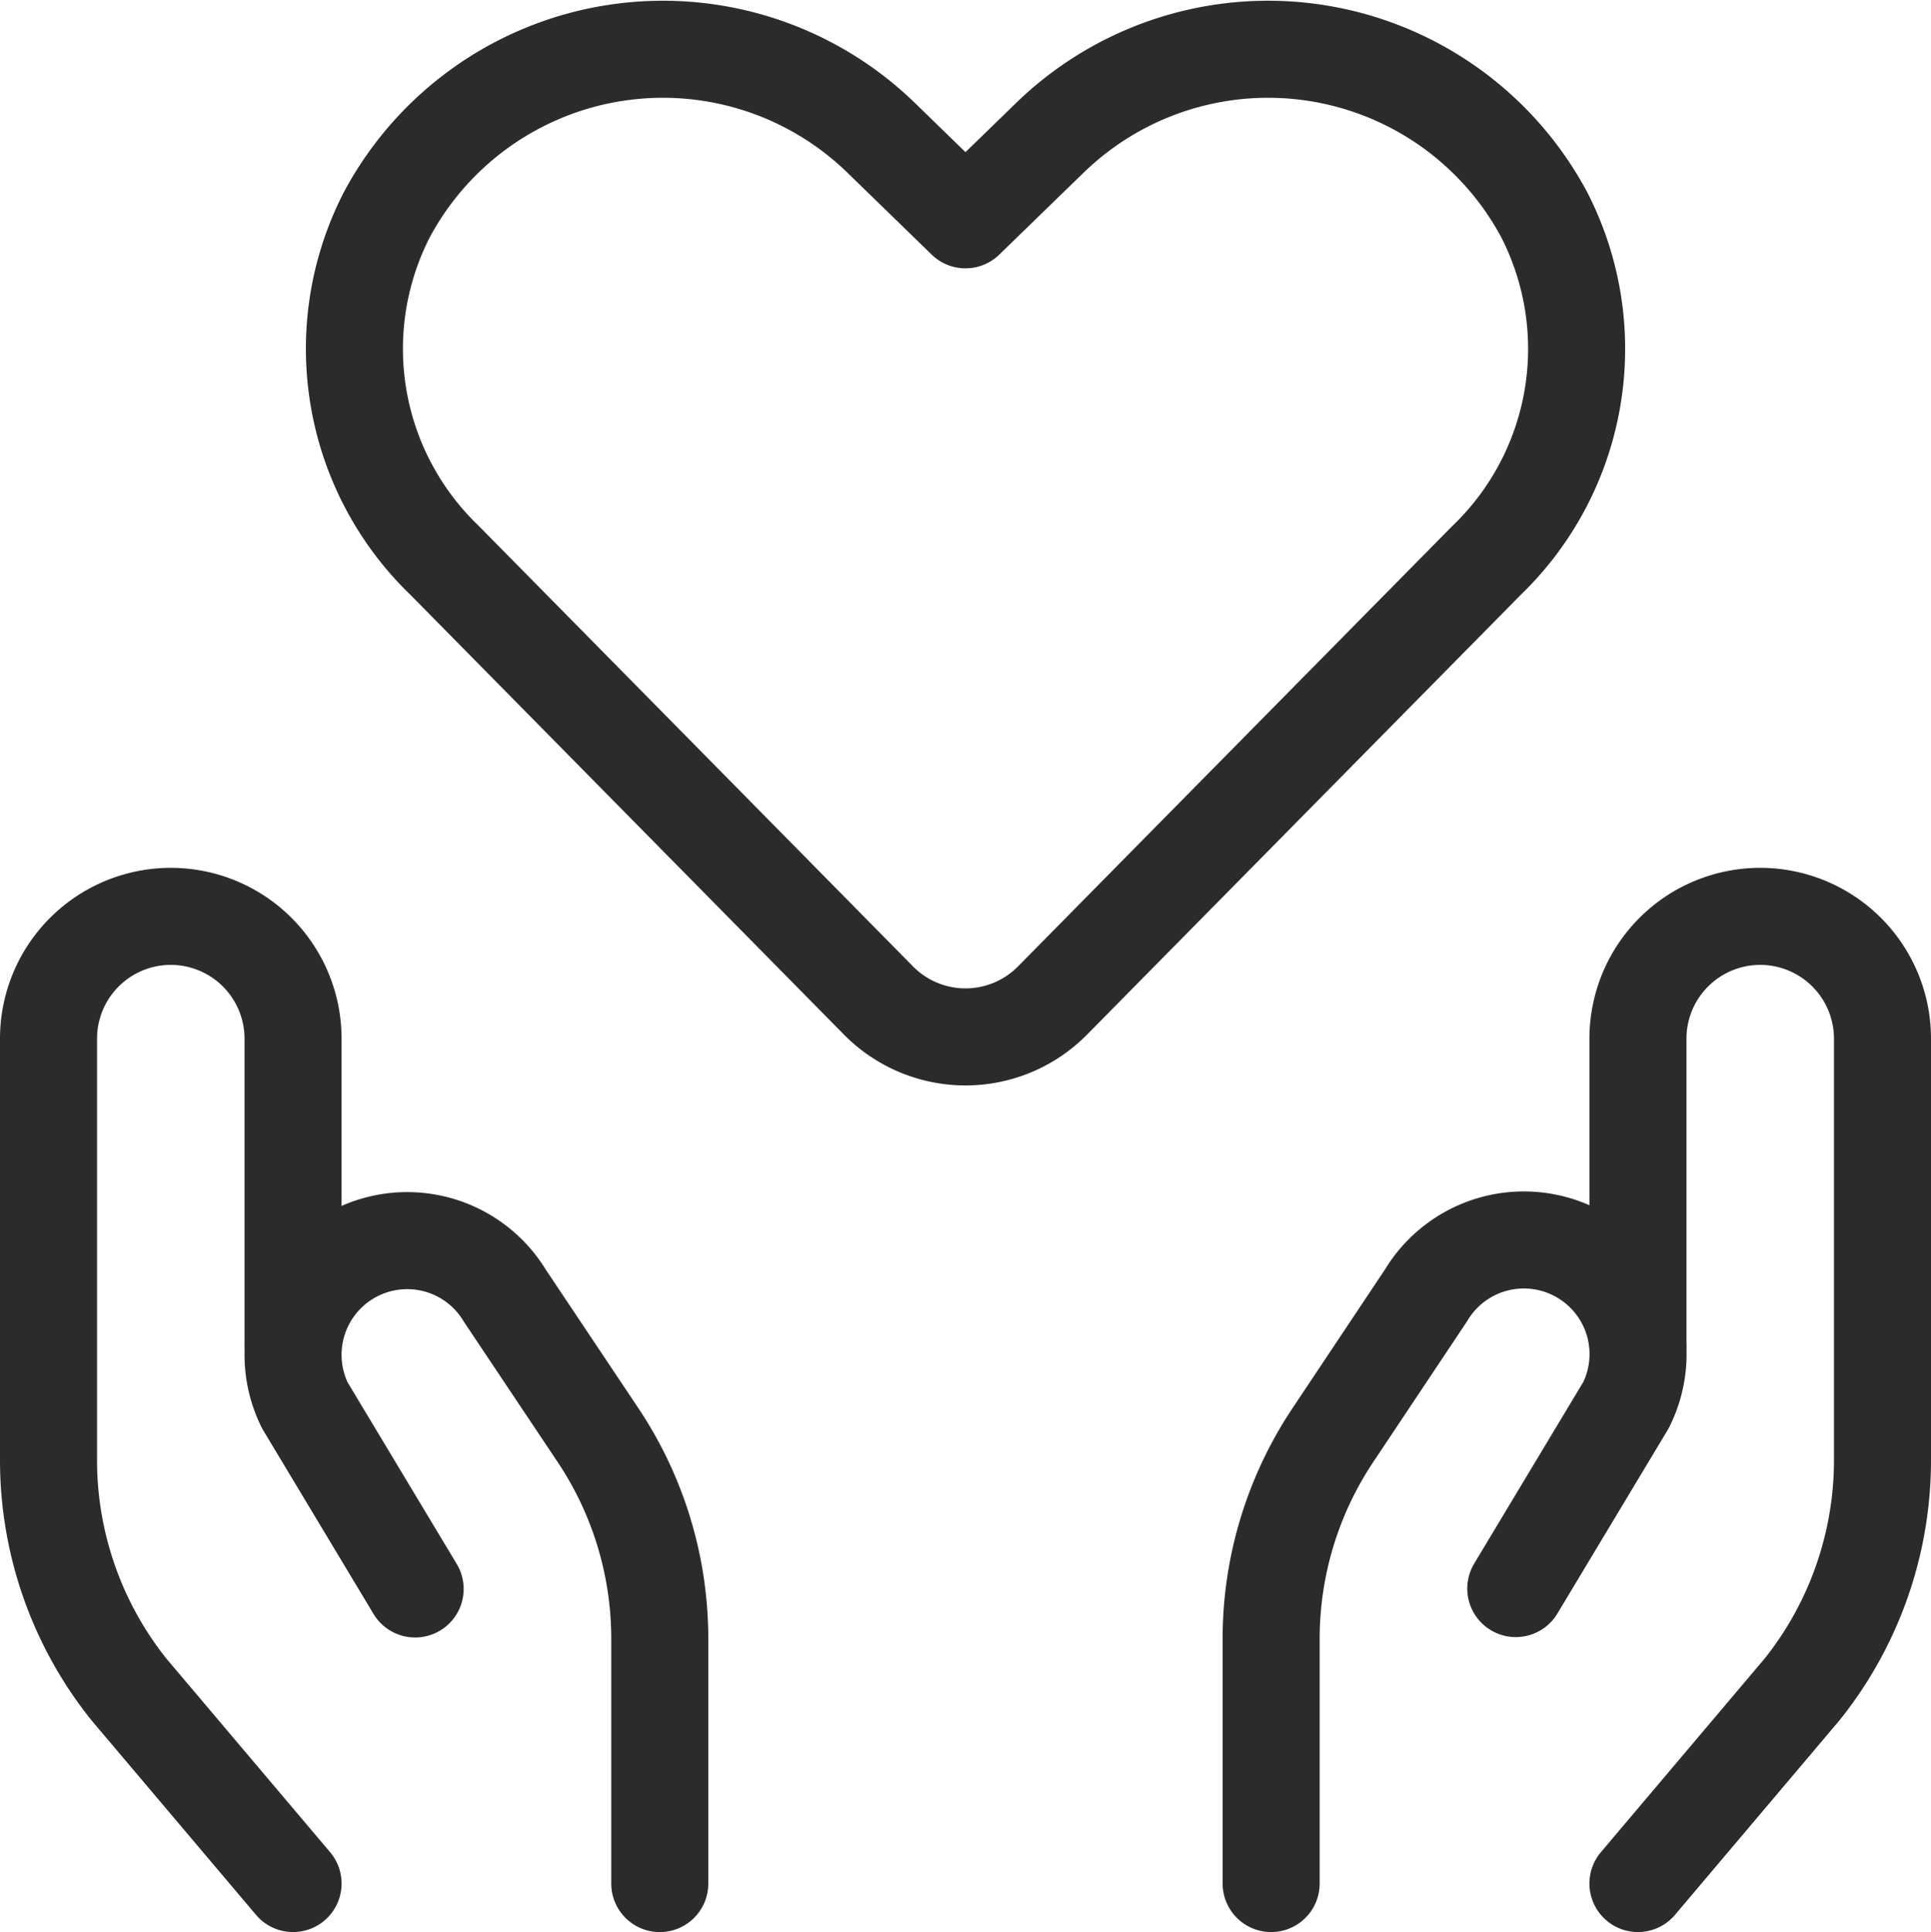
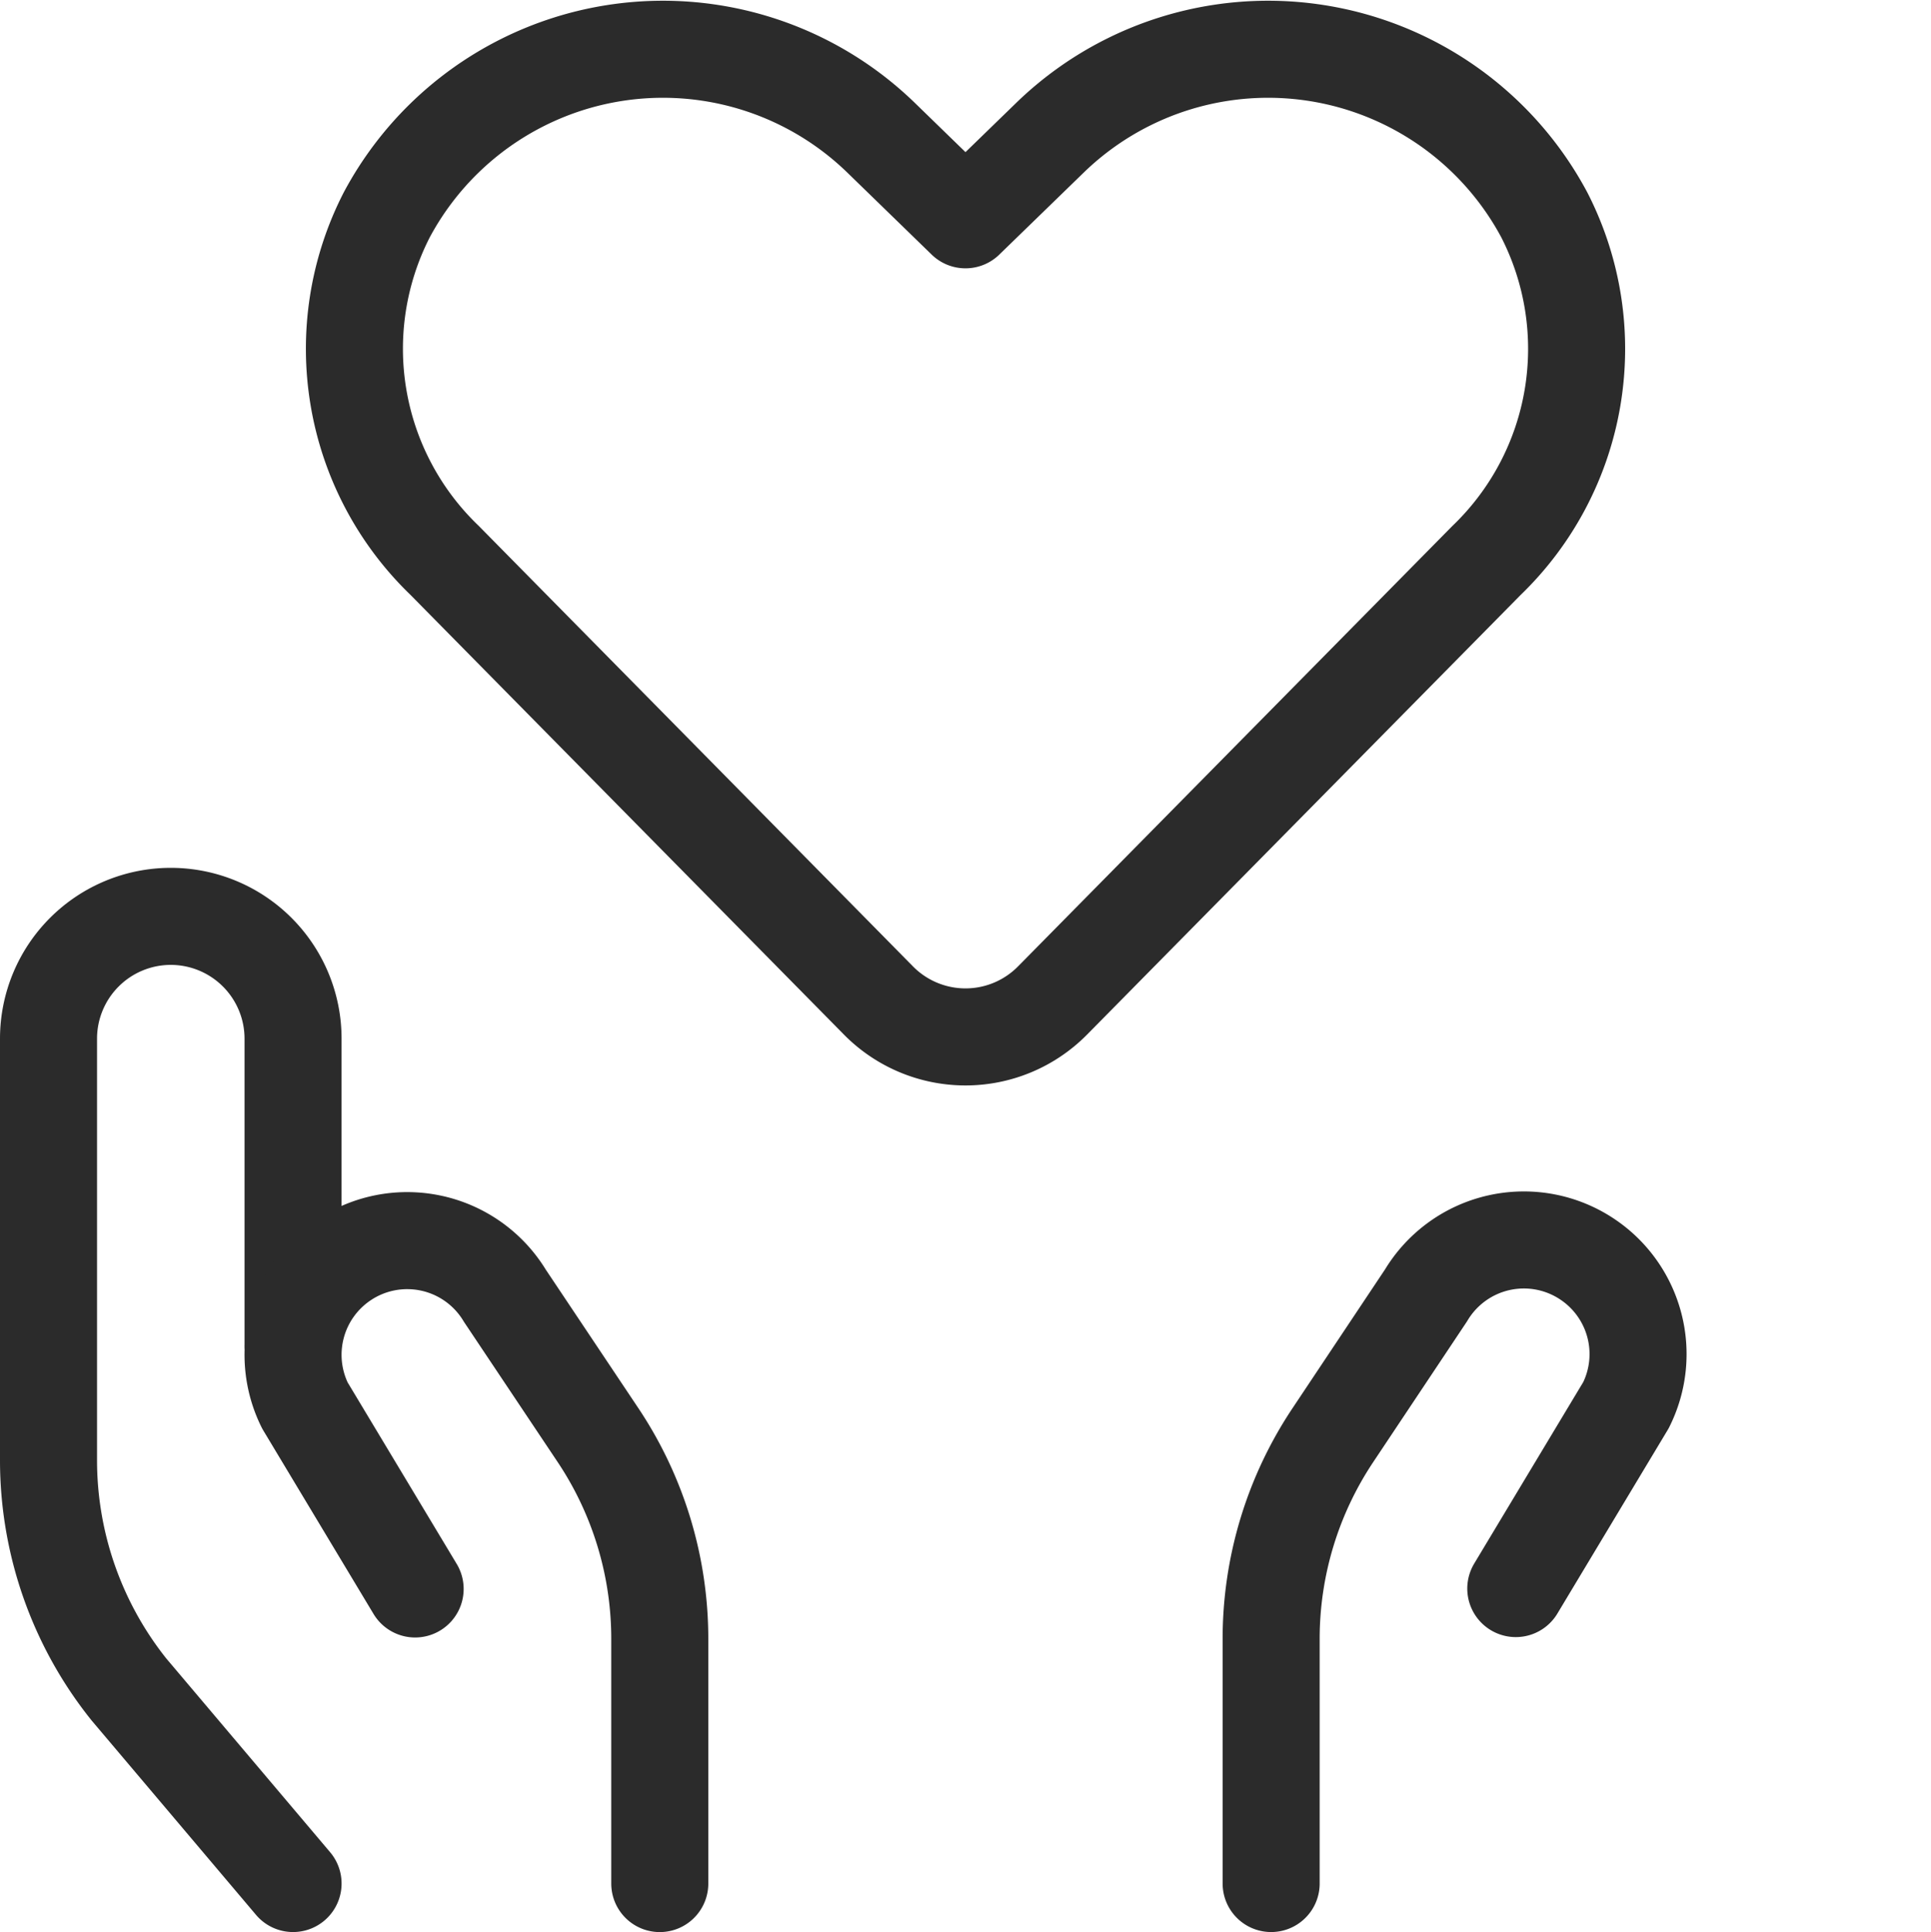
<svg xmlns="http://www.w3.org/2000/svg" width="49.749" height="49.77" viewBox="0 0 49.749 49.77">
  <g id="Romance_Love_love-heart-hands-hold-3" data-name="Romance / Love / love-heart-hands-hold-3" transform="translate(-199.5 -141.48)">
    <g id="Group_12" data-name="Group 12" transform="translate(200.75 142.749)">
      <g id="love-heart-hands-hold-3">
        <path id="Shape_58" data-name="Shape 58" d="M222.489,167.253a3.149,3.149,0,0,1-4.485,0l-11.18-11.34a7.557,7.557,0,0,1-1.487-8.9h0a8.068,8.068,0,0,1,12.719-2l2.19,2.129,2.192-2.129a8.068,8.068,0,0,1,12.719,2h0a7.563,7.563,0,0,1-1.489,8.906Z" transform="translate(-196.622 -142.749)" fill="none" stroke="#2b2b2b" stroke-linecap="round" stroke-linejoin="round" stroke-width="2.5" />
        <path id="Shape_59" data-name="Shape 59" d="M207.05,178.3l-4.229-5a9.453,9.453,0,0,1-2.071-5.9V156.536a3.151,3.151,0,0,1,3.15-3.15h0a3.151,3.151,0,0,1,3.15,3.15v7.875" transform="translate(-200.75 -131.049)" fill="none" stroke="#2b2b2b" stroke-linecap="round" stroke-linejoin="round" stroke-width="2.5" />
        <path id="Shape_60" data-name="Shape 60" d="M213.195,173.925v-6.3a9.448,9.448,0,0,0-1.59-5.25l-2.4-3.591a2.939,2.939,0,0,0-4.152-.924h0a2.941,2.941,0,0,0-1,3.751l2.839,4.725" transform="translate(-197.447 -126.673)" fill="none" stroke="#2b2b2b" stroke-linecap="round" stroke-linejoin="round" stroke-width="2.5" />
-         <path id="Shape_61" data-name="Shape 61" d="M220.25,178.3l4.229-5a9.453,9.453,0,0,0,2.071-5.9V156.536a3.151,3.151,0,0,0-3.15-3.15h0a3.151,3.151,0,0,0-3.15,3.15v7.875" transform="translate(-179.301 -131.049)" fill="none" stroke="#2b2b2b" stroke-linecap="round" stroke-linejoin="round" stroke-width="2.5" />
        <path id="Shape_62" data-name="Shape 62" d="M215.75,173.931v-6.3a9.454,9.454,0,0,1,1.59-5.25l2.4-3.6a2.939,2.939,0,0,1,4.152-.934h0a2.938,2.938,0,0,1,1,3.761l-2.839,4.725" transform="translate(-184.251 -126.68)" fill="none" stroke="#2b2b2b" stroke-linecap="round" stroke-linejoin="round" stroke-width="2.5" />
      </g>
    </g>
  </g>
</svg>